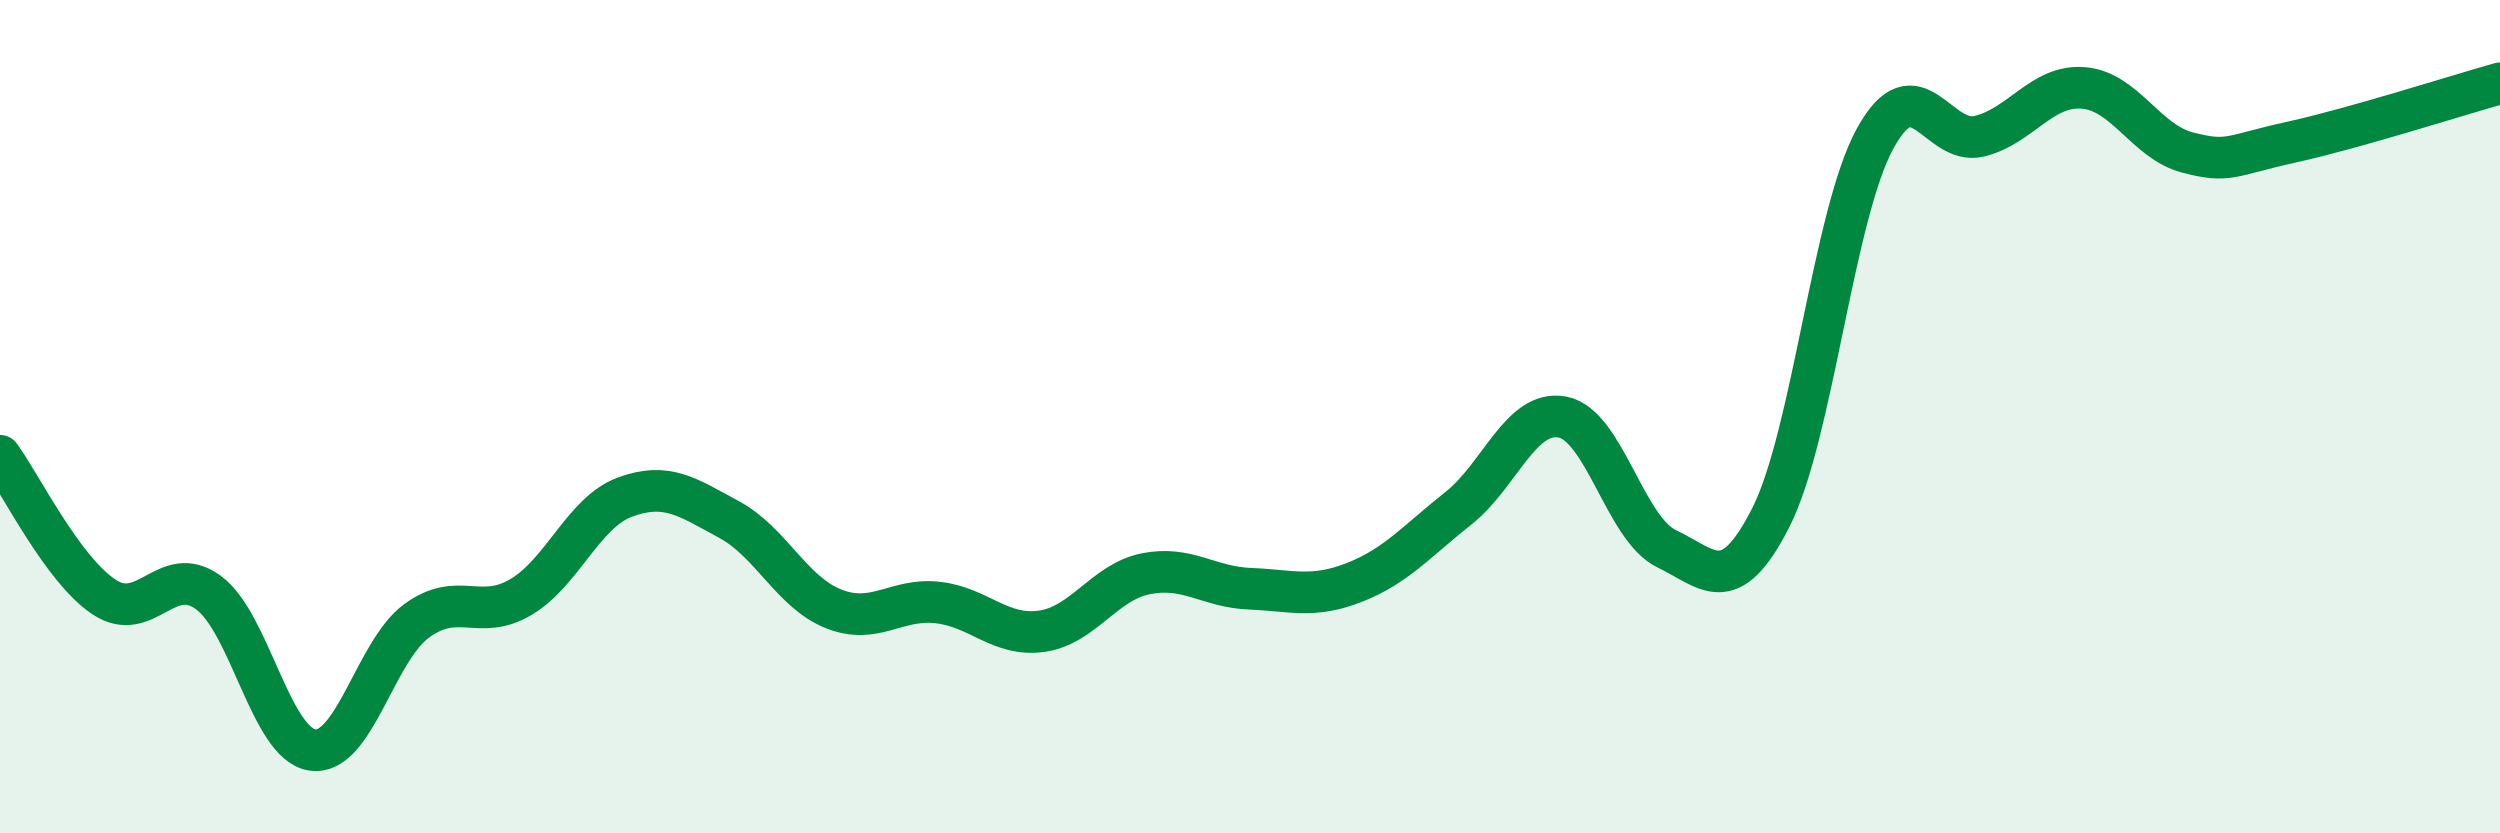
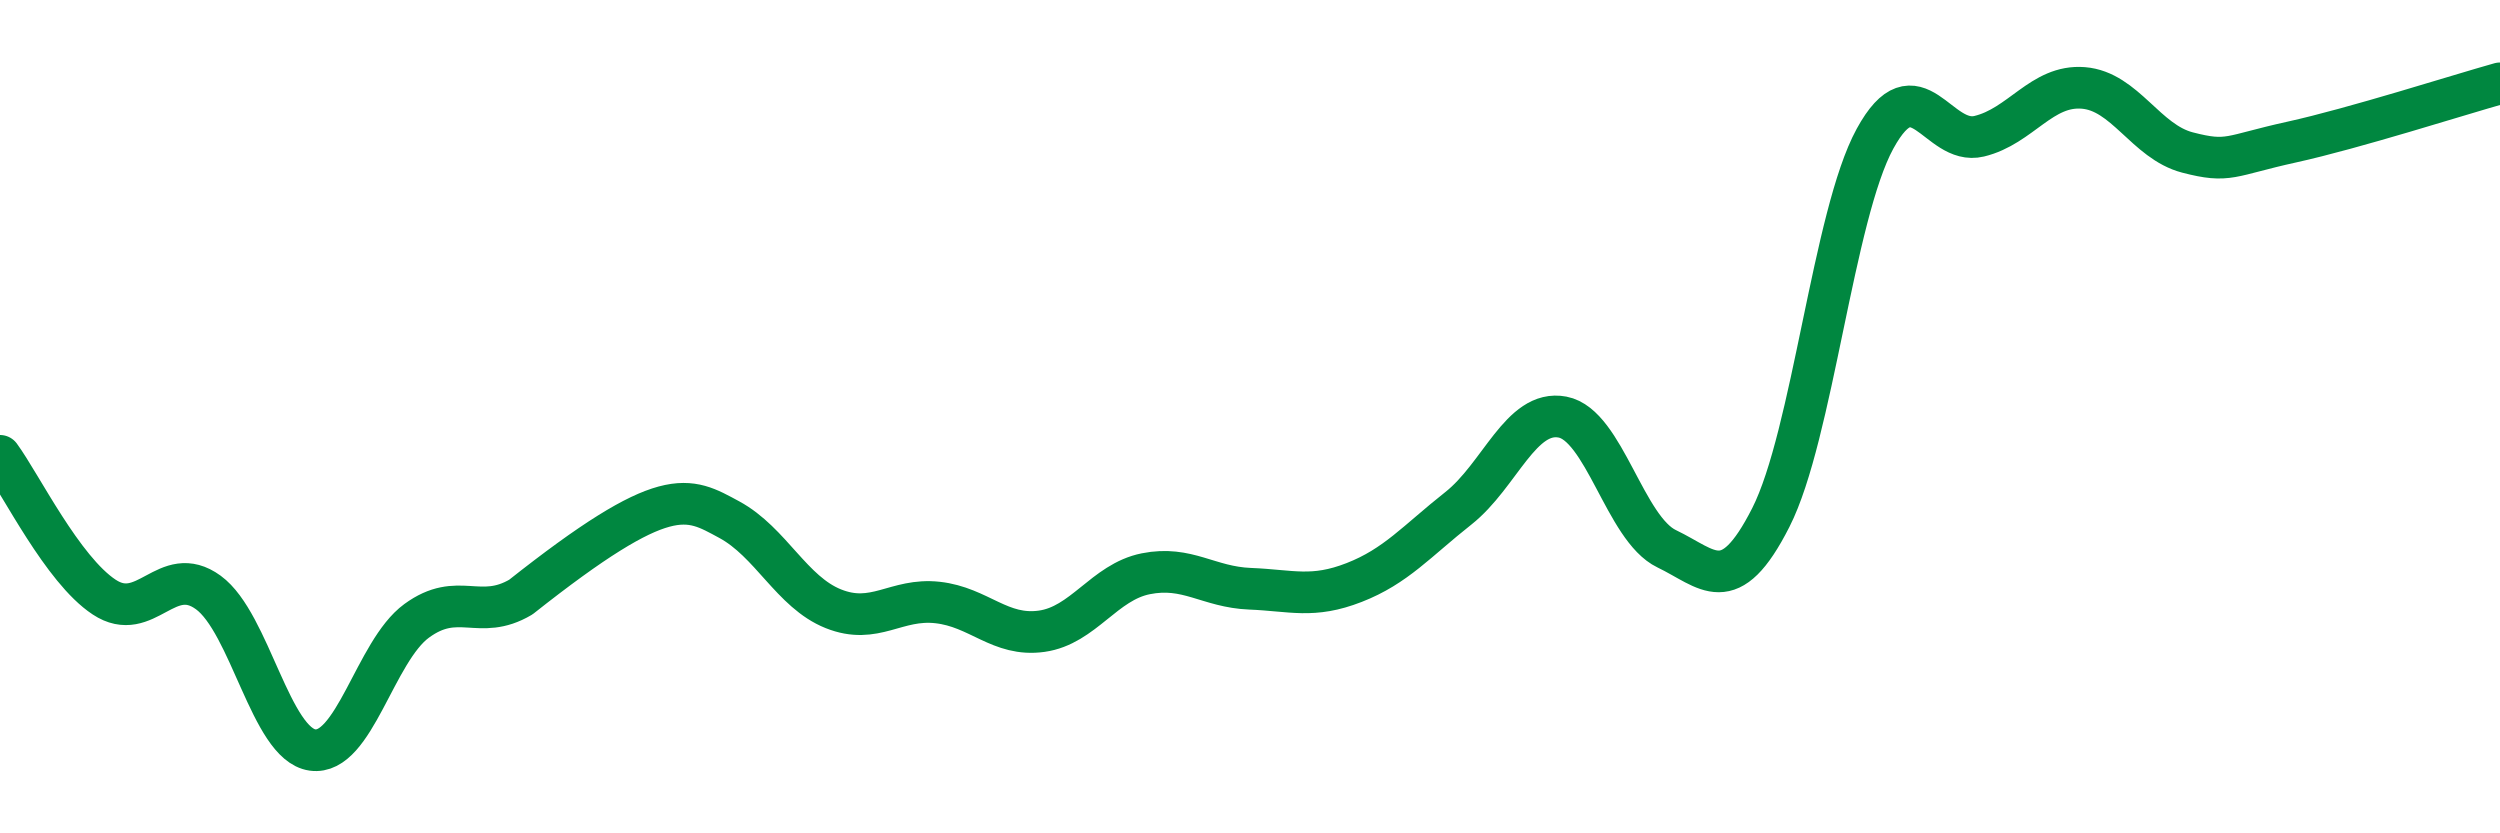
<svg xmlns="http://www.w3.org/2000/svg" width="60" height="20" viewBox="0 0 60 20">
-   <path d="M 0,10.94 C 0.5,11.62 1.5,13.67 2.5,14.33 C 3.5,14.99 4,13.49 5,14.22 C 6,14.95 6.5,17.86 7.5,18 C 8.5,18.14 9,15.63 10,14.9 C 11,14.17 11.5,14.92 12.5,14.33 C 13.5,13.74 14,12.3 15,11.93 C 16,11.56 16.5,11.93 17.5,12.47 C 18.5,13.01 19,14.21 20,14.61 C 21,15.01 21.5,14.35 22.5,14.46 C 23.5,14.57 24,15.29 25,15.15 C 26,15.01 26.5,13.97 27.5,13.77 C 28.5,13.57 29,14.09 30,14.13 C 31,14.17 31.5,14.37 32.5,13.98 C 33.5,13.59 34,12.99 35,12.2 C 36,11.41 36.5,9.82 37.5,10.01 C 38.5,10.2 39,12.69 40,13.17 C 41,13.65 41.5,14.39 42.5,12.42 C 43.5,10.45 44,5.16 45,3.33 C 46,1.5 46.5,3.51 47.5,3.27 C 48.5,3.03 49,2.03 50,2.11 C 51,2.19 51.5,3.4 52.5,3.66 C 53.5,3.92 53.5,3.74 55,3.41 C 56.5,3.08 59,2.28 60,2L60 20L0 20Z" fill="#008740" opacity="0.1" stroke-linecap="round" stroke-linejoin="round" />
-   <path d="M 0,10.94 C 0.5,11.62 1.5,13.67 2.5,14.33 C 3.5,14.99 4,13.49 5,14.22 C 6,14.95 6.5,17.86 7.5,18 C 8.5,18.14 9,15.63 10,14.9 C 11,14.17 11.5,14.92 12.5,14.33 C 13.5,13.74 14,12.3 15,11.93 C 16,11.56 16.5,11.93 17.5,12.47 C 18.5,13.01 19,14.21 20,14.61 C 21,15.01 21.5,14.35 22.5,14.46 C 23.5,14.57 24,15.29 25,15.15 C 26,15.01 26.5,13.97 27.5,13.77 C 28.5,13.57 29,14.09 30,14.13 C 31,14.17 31.5,14.37 32.5,13.98 C 33.5,13.59 34,12.99 35,12.2 C 36,11.41 36.5,9.82 37.5,10.01 C 38.5,10.2 39,12.69 40,13.17 C 41,13.65 41.5,14.39 42.5,12.42 C 43.5,10.45 44,5.16 45,3.33 C 46,1.5 46.5,3.51 47.5,3.27 C 48.5,3.03 49,2.03 50,2.11 C 51,2.19 51.5,3.4 52.5,3.66 C 53.5,3.92 53.5,3.74 55,3.41 C 56.5,3.08 59,2.28 60,2" stroke="#008740" stroke-width="1" fill="none" stroke-linecap="round" stroke-linejoin="round" />
+   <path d="M 0,10.94 C 0.5,11.62 1.5,13.67 2.5,14.33 C 3.5,14.99 4,13.49 5,14.22 C 6,14.95 6.5,17.86 7.5,18 C 8.5,18.14 9,15.63 10,14.9 C 11,14.17 11.5,14.92 12.5,14.33 C 16,11.56 16.5,11.93 17.5,12.47 C 18.5,13.01 19,14.21 20,14.61 C 21,15.01 21.5,14.35 22.5,14.46 C 23.5,14.57 24,15.29 25,15.15 C 26,15.01 26.5,13.97 27.5,13.77 C 28.5,13.57 29,14.09 30,14.13 C 31,14.17 31.5,14.37 32.5,13.98 C 33.5,13.59 34,12.99 35,12.2 C 36,11.41 36.5,9.82 37.5,10.01 C 38.5,10.2 39,12.69 40,13.17 C 41,13.65 41.5,14.39 42.5,12.42 C 43.5,10.45 44,5.16 45,3.33 C 46,1.5 46.5,3.51 47.5,3.27 C 48.5,3.03 49,2.03 50,2.11 C 51,2.19 51.5,3.4 52.5,3.66 C 53.5,3.92 53.5,3.74 55,3.41 C 56.5,3.08 59,2.28 60,2" stroke="#008740" stroke-width="1" fill="none" stroke-linecap="round" stroke-linejoin="round" />
</svg>